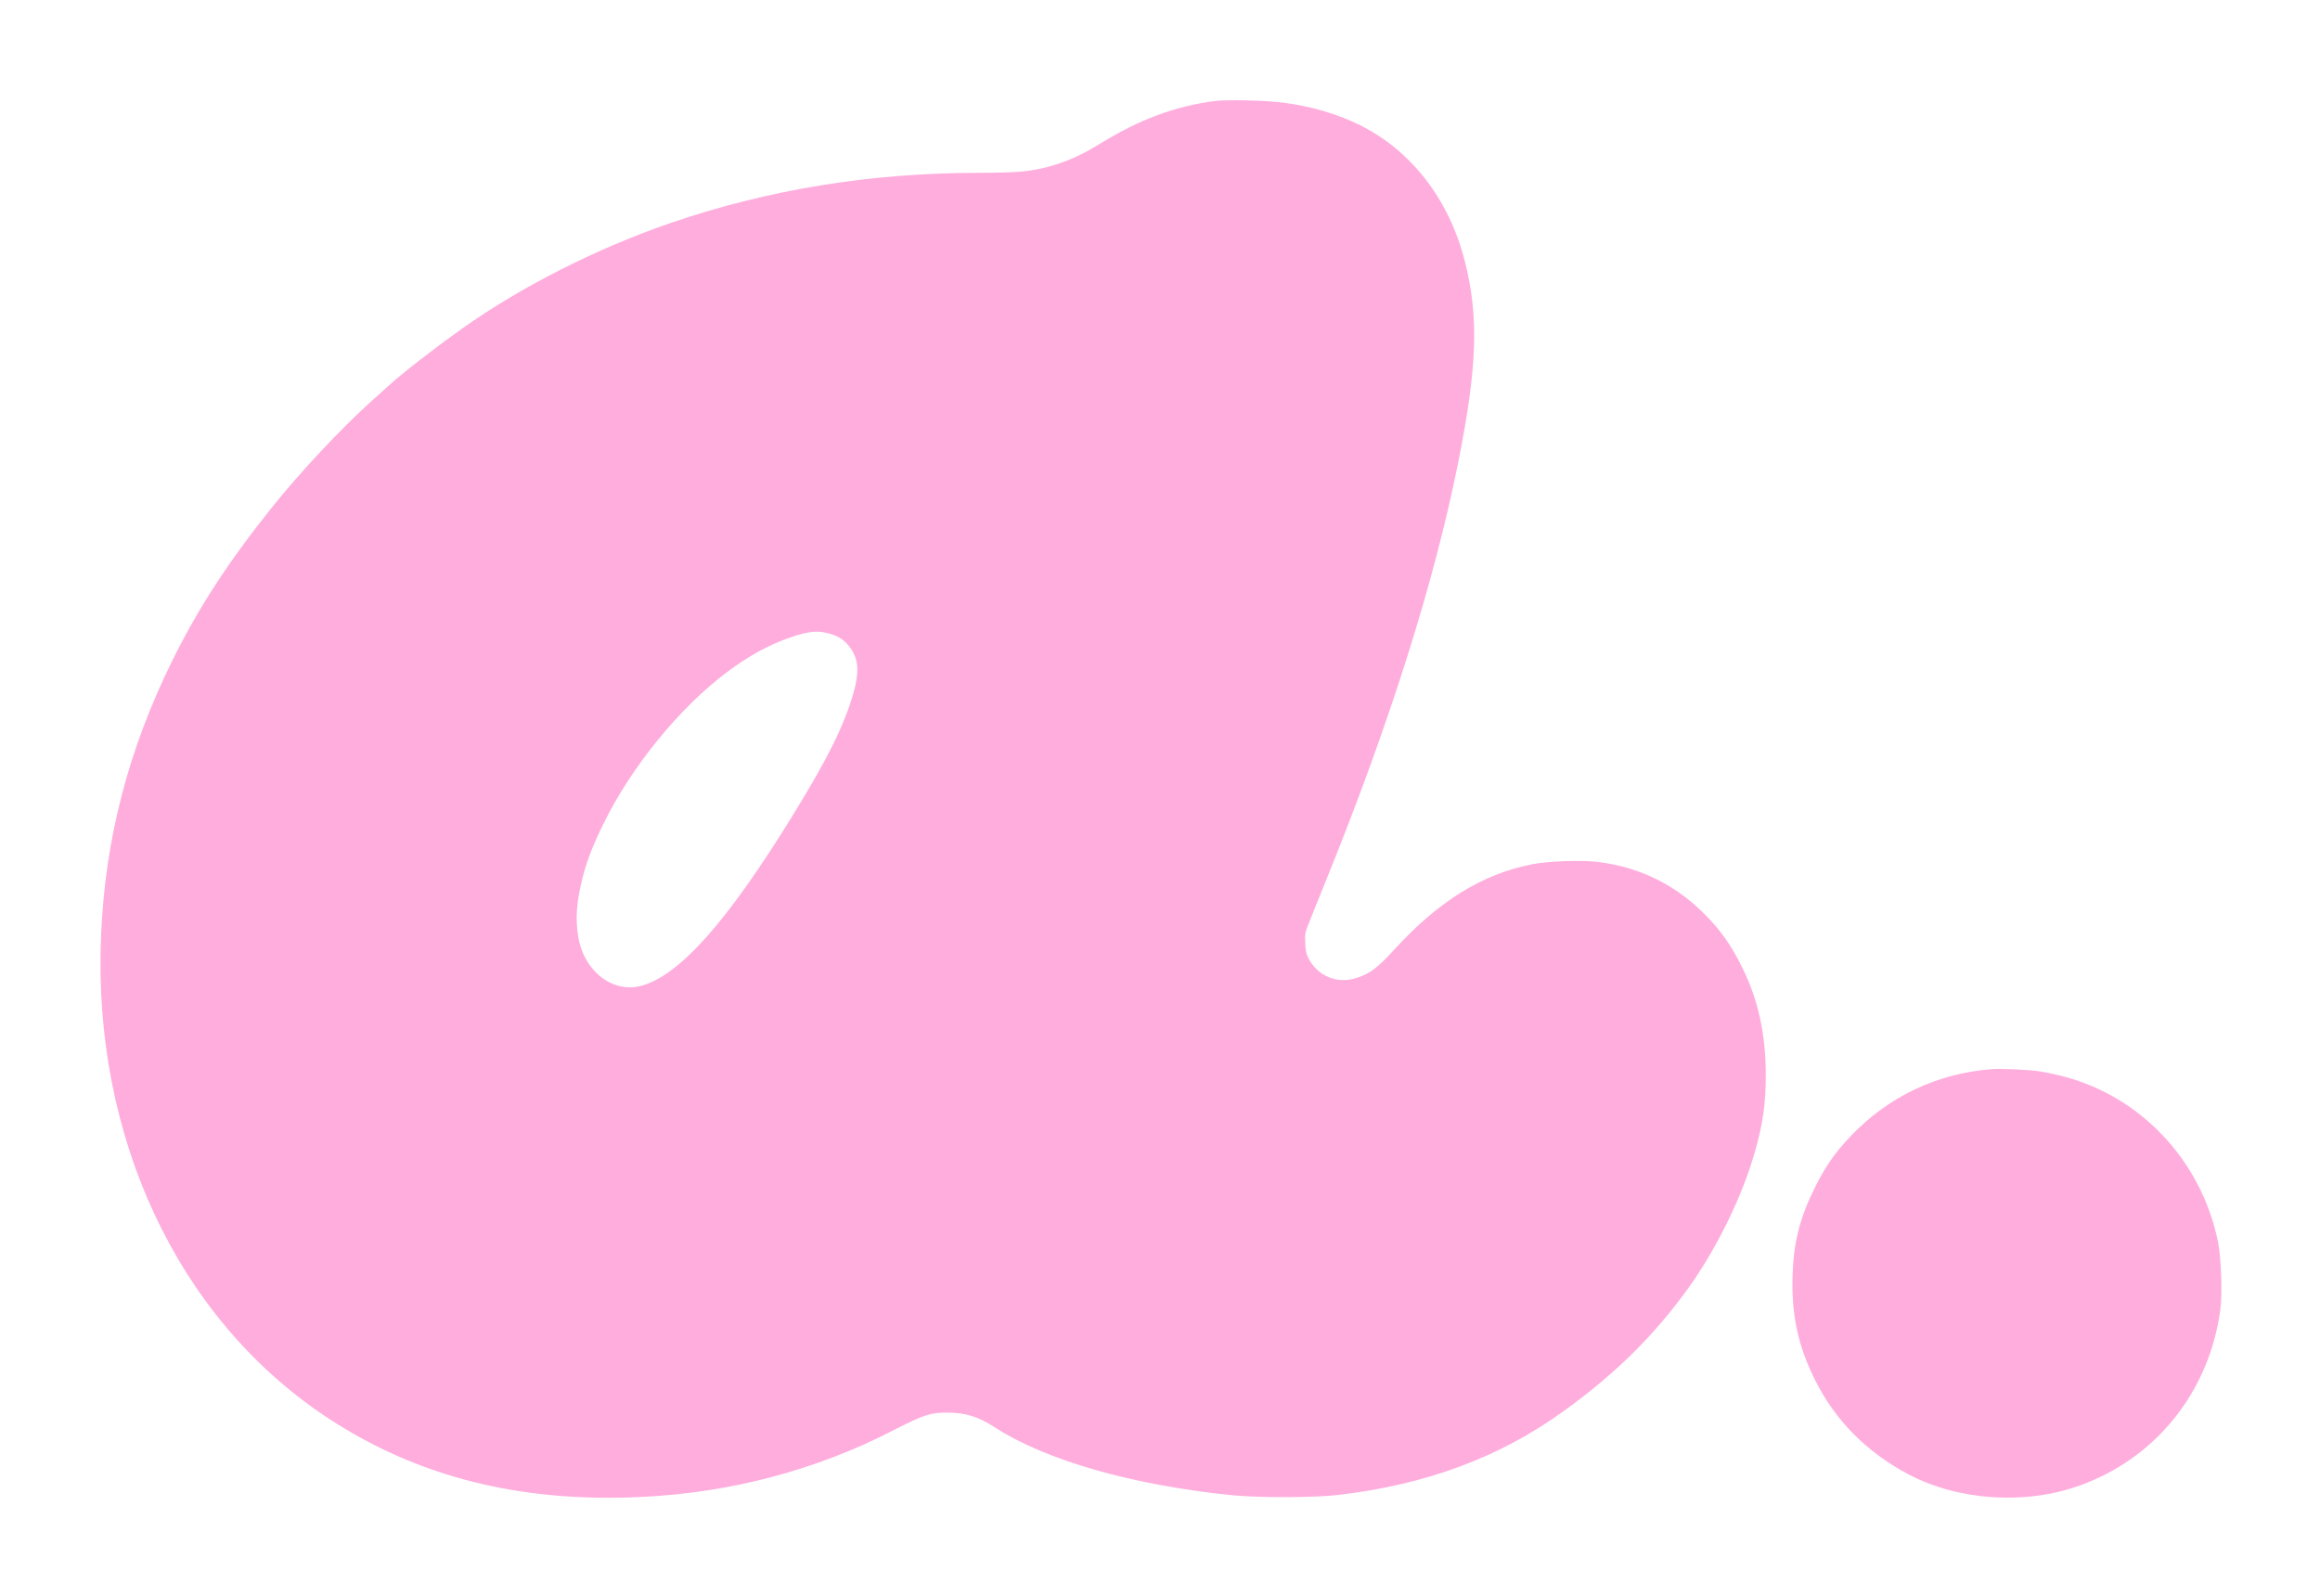
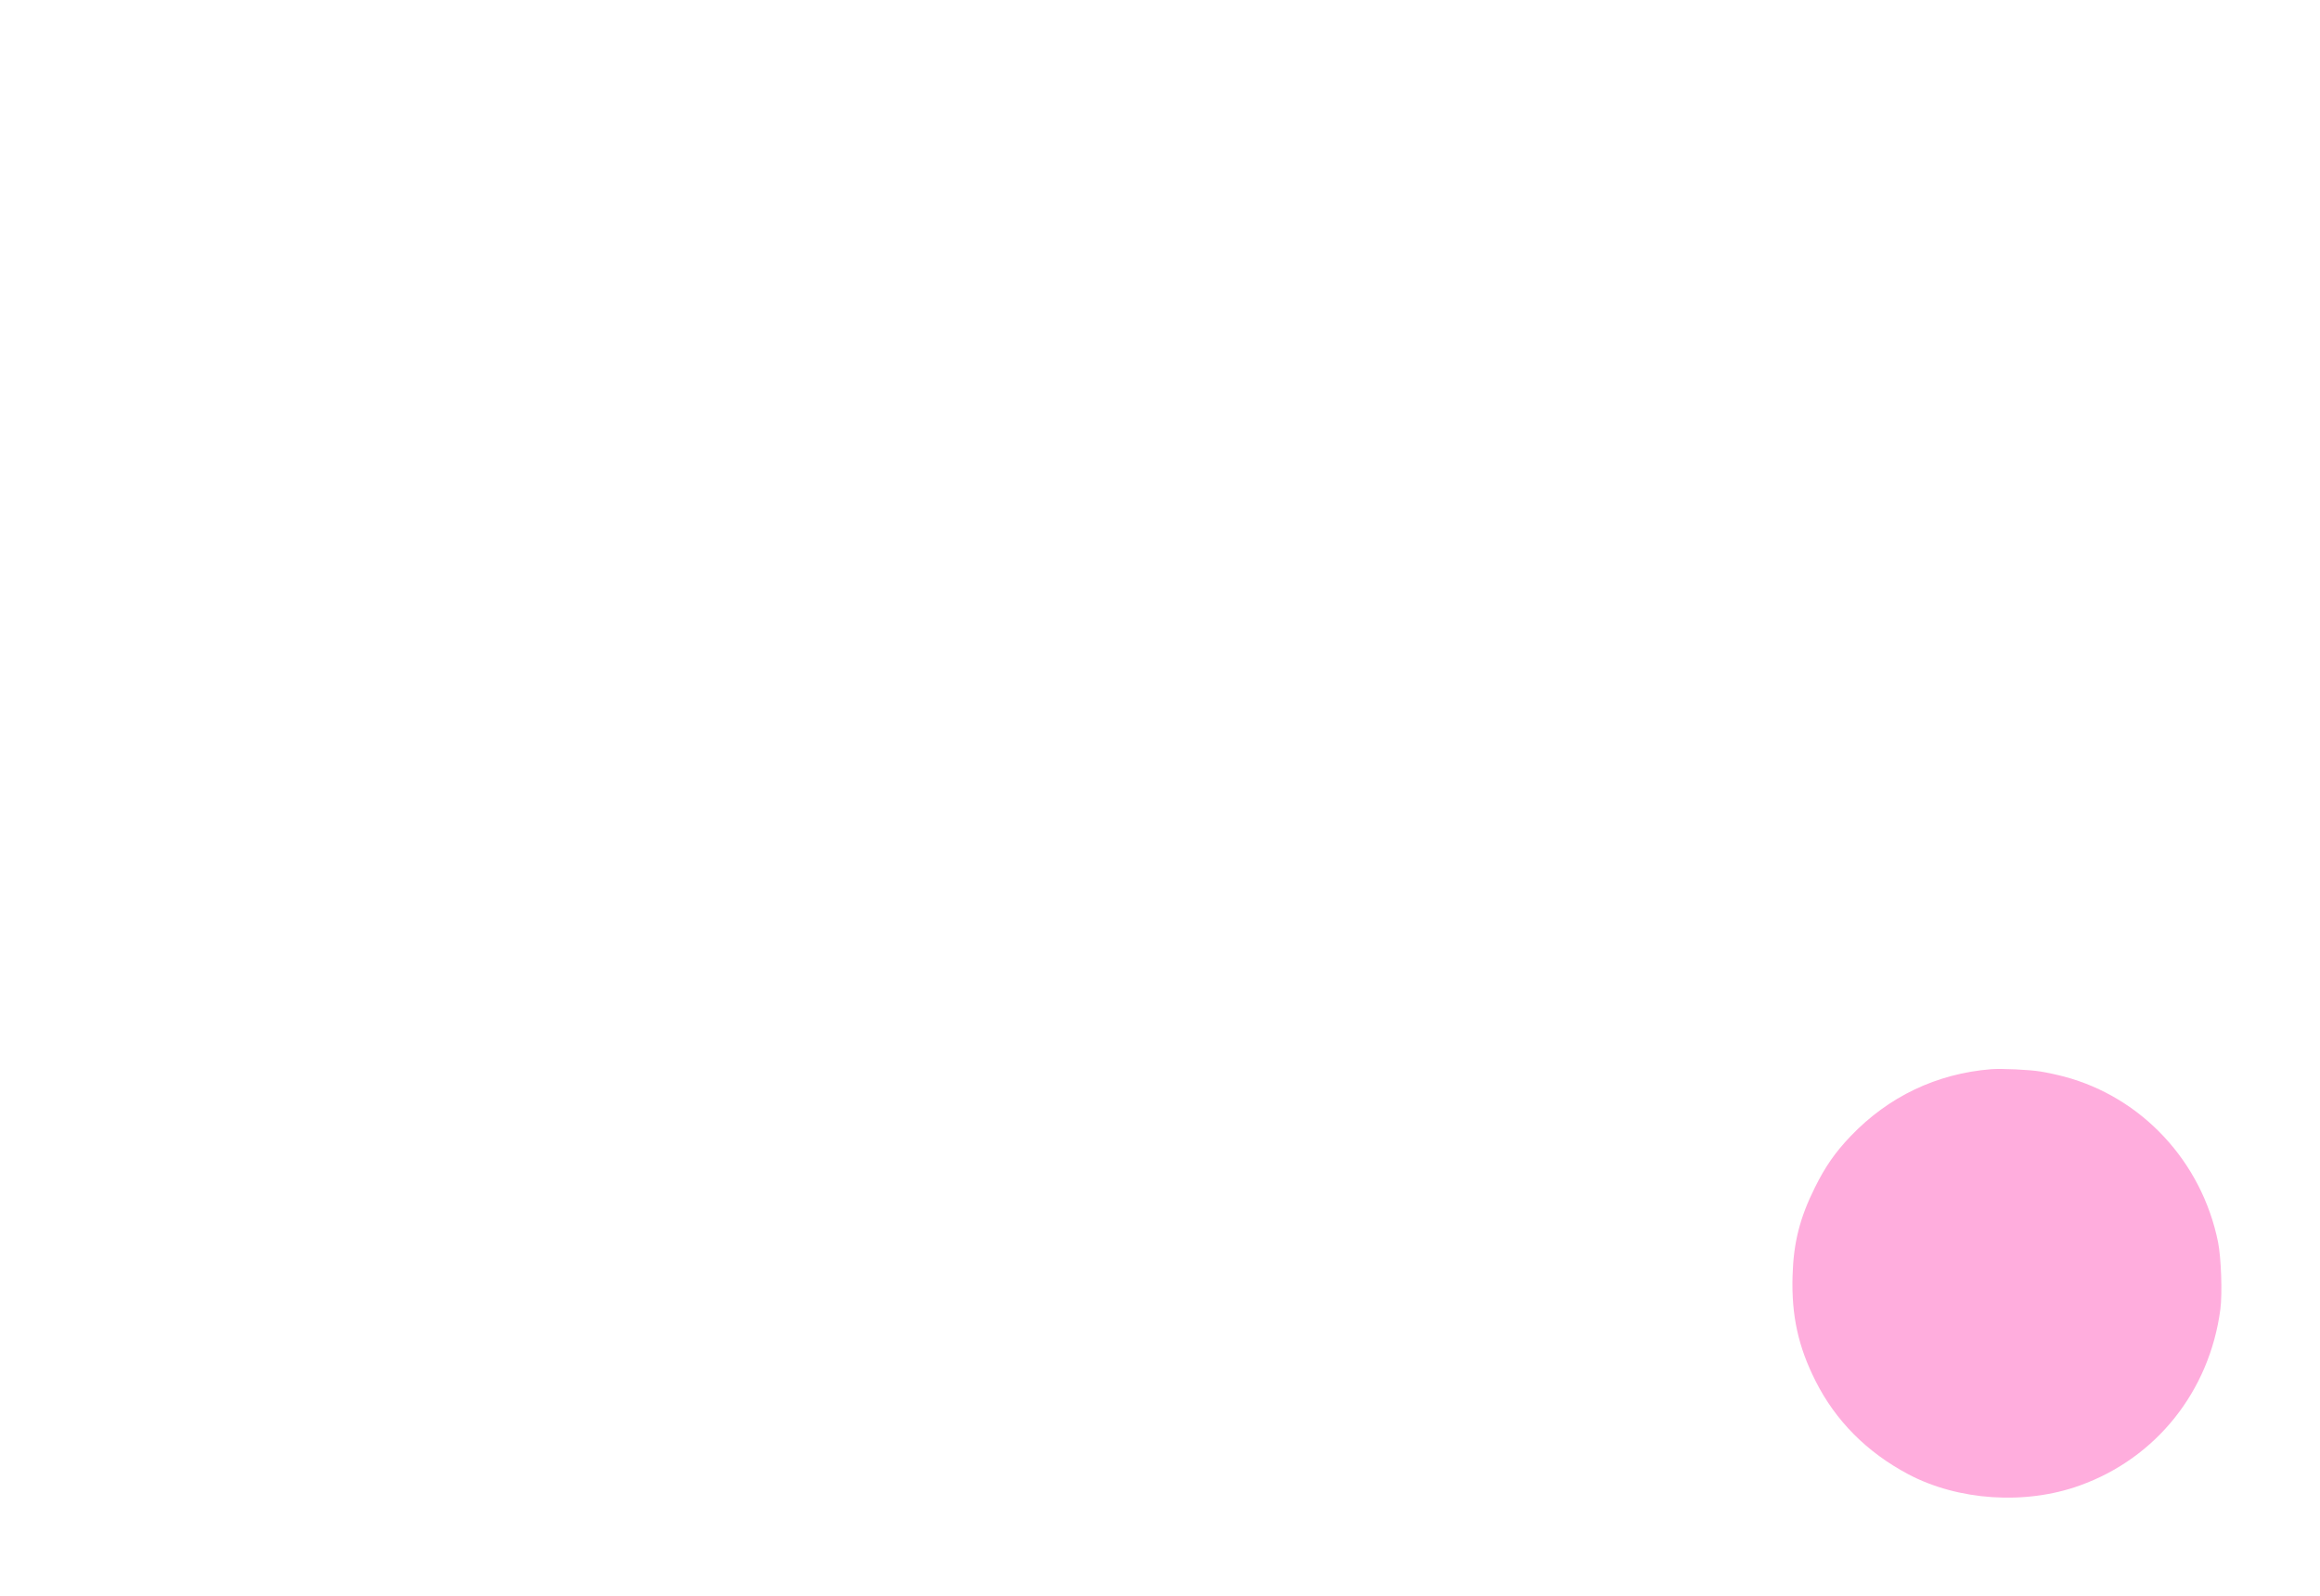
<svg xmlns="http://www.w3.org/2000/svg" width="853" height="587" viewBox="0 0 853 587" fill="none">
-   <path d="M446.972 37.114C432.045 38.991 418.78 43.94 403.81 53.239C394.726 58.871 385.513 62.113 375.576 63.094C373.017 63.35 365.766 63.563 359.497 63.563C320.174 63.563 282.428 69.706 246.688 81.95C219.562 91.249 191.541 105.413 169.747 120.941C159.639 128.108 148.337 136.896 143.091 141.631C142.152 142.484 139.295 145.086 136.693 147.39C125.22 157.714 110.421 173.54 99.758 186.85C83.679 206.986 72.931 223.538 63.335 242.948C47.128 275.796 38.641 308.559 37.148 344.137C34.035 417.726 65.041 484.232 119.42 520.664C149.574 540.842 183.864 550.739 223.699 550.739C257.052 550.739 288.357 544.212 317.743 531.116C319.96 530.134 325.548 527.447 330.111 525.101C339.921 520.152 342.266 519.384 348.451 519.427C355.019 519.469 359.71 520.92 365.766 524.845C384.49 536.96 416.051 546.004 452.517 549.758C462.497 550.782 483.225 550.739 491.968 549.715C524.51 545.919 551.593 535.808 575.221 518.659C594.2 504.922 608.36 490.887 620.899 473.439C631.177 459.063 640.432 440.207 645.081 424.039C648.195 413.246 649.218 405.994 649.218 395.244C649.218 380.356 646.489 367.771 640.646 355.911C636.381 347.251 632.244 341.492 625.846 335.264C615.098 324.855 602.431 318.797 587.589 316.963C581.49 316.195 569.164 316.622 563.236 317.816C544.896 321.442 528.732 331.467 512.44 349.384C506.213 356.167 503.611 358.087 498.408 359.708C491.413 361.841 484.419 358.855 481.049 352.285C480.324 350.963 480.026 349.47 479.898 346.825C479.727 343.54 479.855 342.858 481.007 339.999C481.689 338.25 484.845 330.358 488.044 322.509C510.99 265.771 527.325 214.025 536.068 170.384C543.148 135.104 543.788 116.76 538.627 96.241C532.827 73.204 518.667 54.989 499.261 45.646C491.2 41.764 481.774 39.034 471.922 37.754C465.781 36.944 451.45 36.559 446.972 37.114ZM306.227 233.392C309.085 234.373 311.132 235.995 312.923 238.639C315.653 242.649 315.909 247.214 313.904 254.424C310.535 266.368 304.649 278.356 291.811 299.259C267.714 338.506 250.142 358.386 236.11 362.396C225.491 365.467 214.785 357.319 212.61 344.521C211.501 338.037 211.971 331.595 214.103 323.149C215.766 316.451 217.899 310.991 221.993 302.672C232.187 281.897 249.801 260.311 267.202 247.214C275.093 241.284 282.556 237.189 290.489 234.416C297.74 231.899 301.28 231.643 306.227 233.392Z" fill="#FFADDD" />
  <path d="M732.087 393.154C712.042 394.775 694.342 403.221 680.438 417.768C674.723 423.741 671.098 428.988 667.302 436.624C661.715 447.843 659.412 456.973 659.07 469.216C658.644 483.72 661.16 495.196 667.515 507.781C674.894 522.456 686.409 534.016 701.592 542.079C719.932 551.806 744.669 553.469 764.715 546.217C792.778 536.149 812.397 511.535 816.364 481.459C817.131 475.615 816.662 462.476 815.511 456.717C809.54 427.153 787.532 403.477 758.957 395.884C756.398 395.201 752.474 394.348 750.256 394.007C746.162 393.324 735.84 392.855 732.087 393.154Z" fill="#FFADDD" />
</svg>